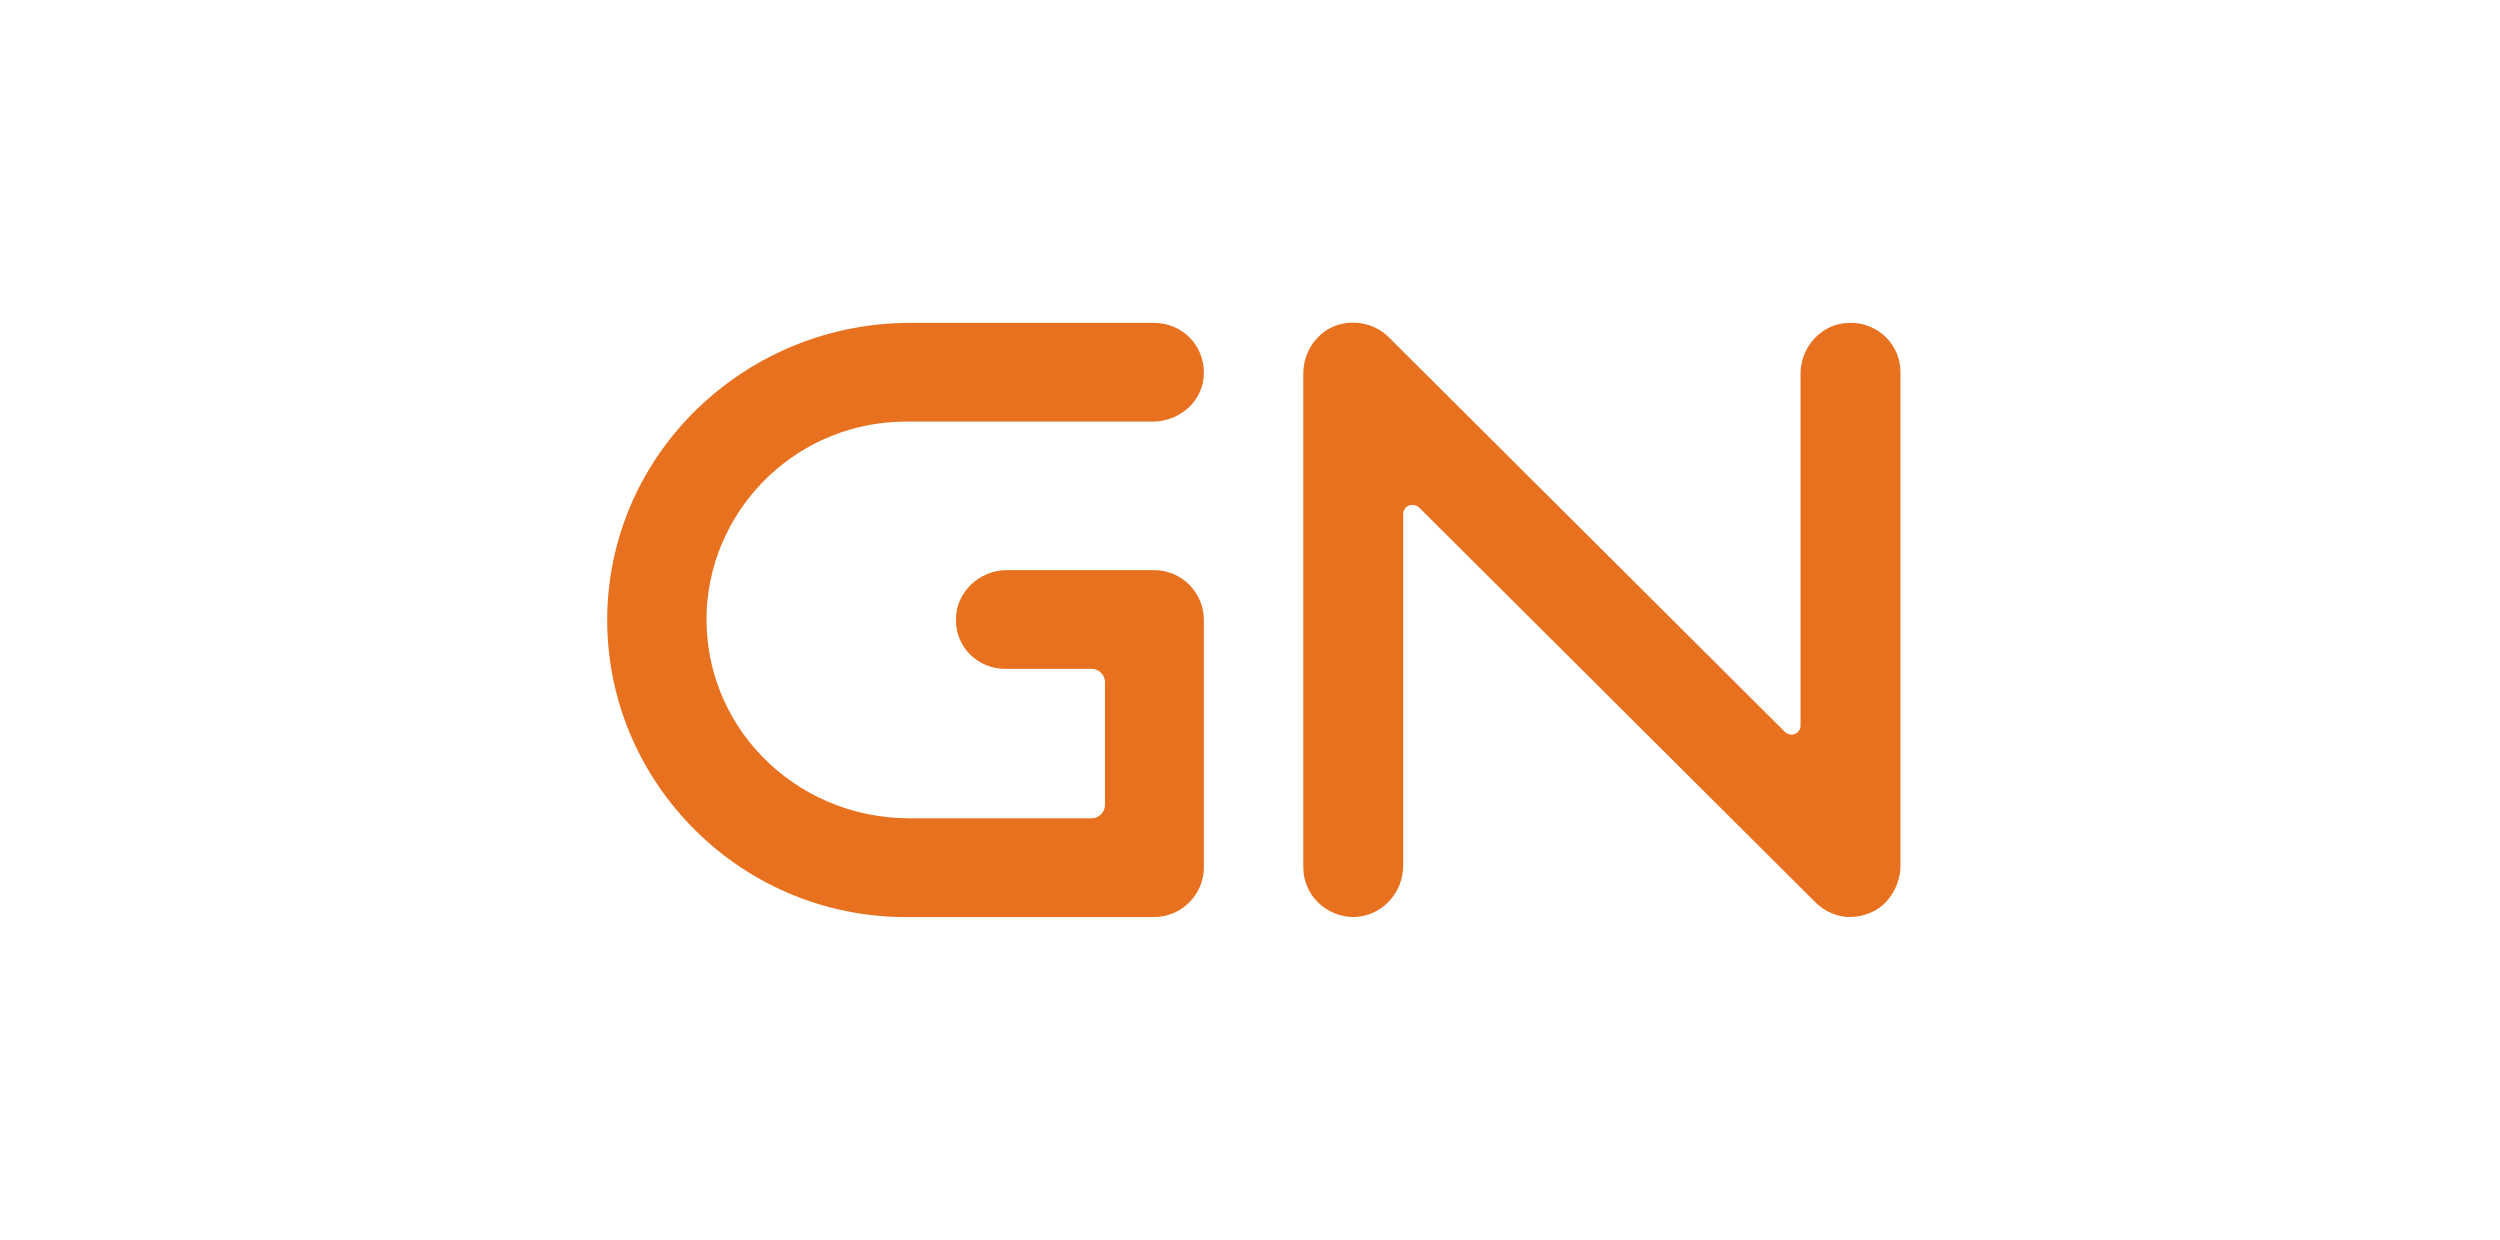
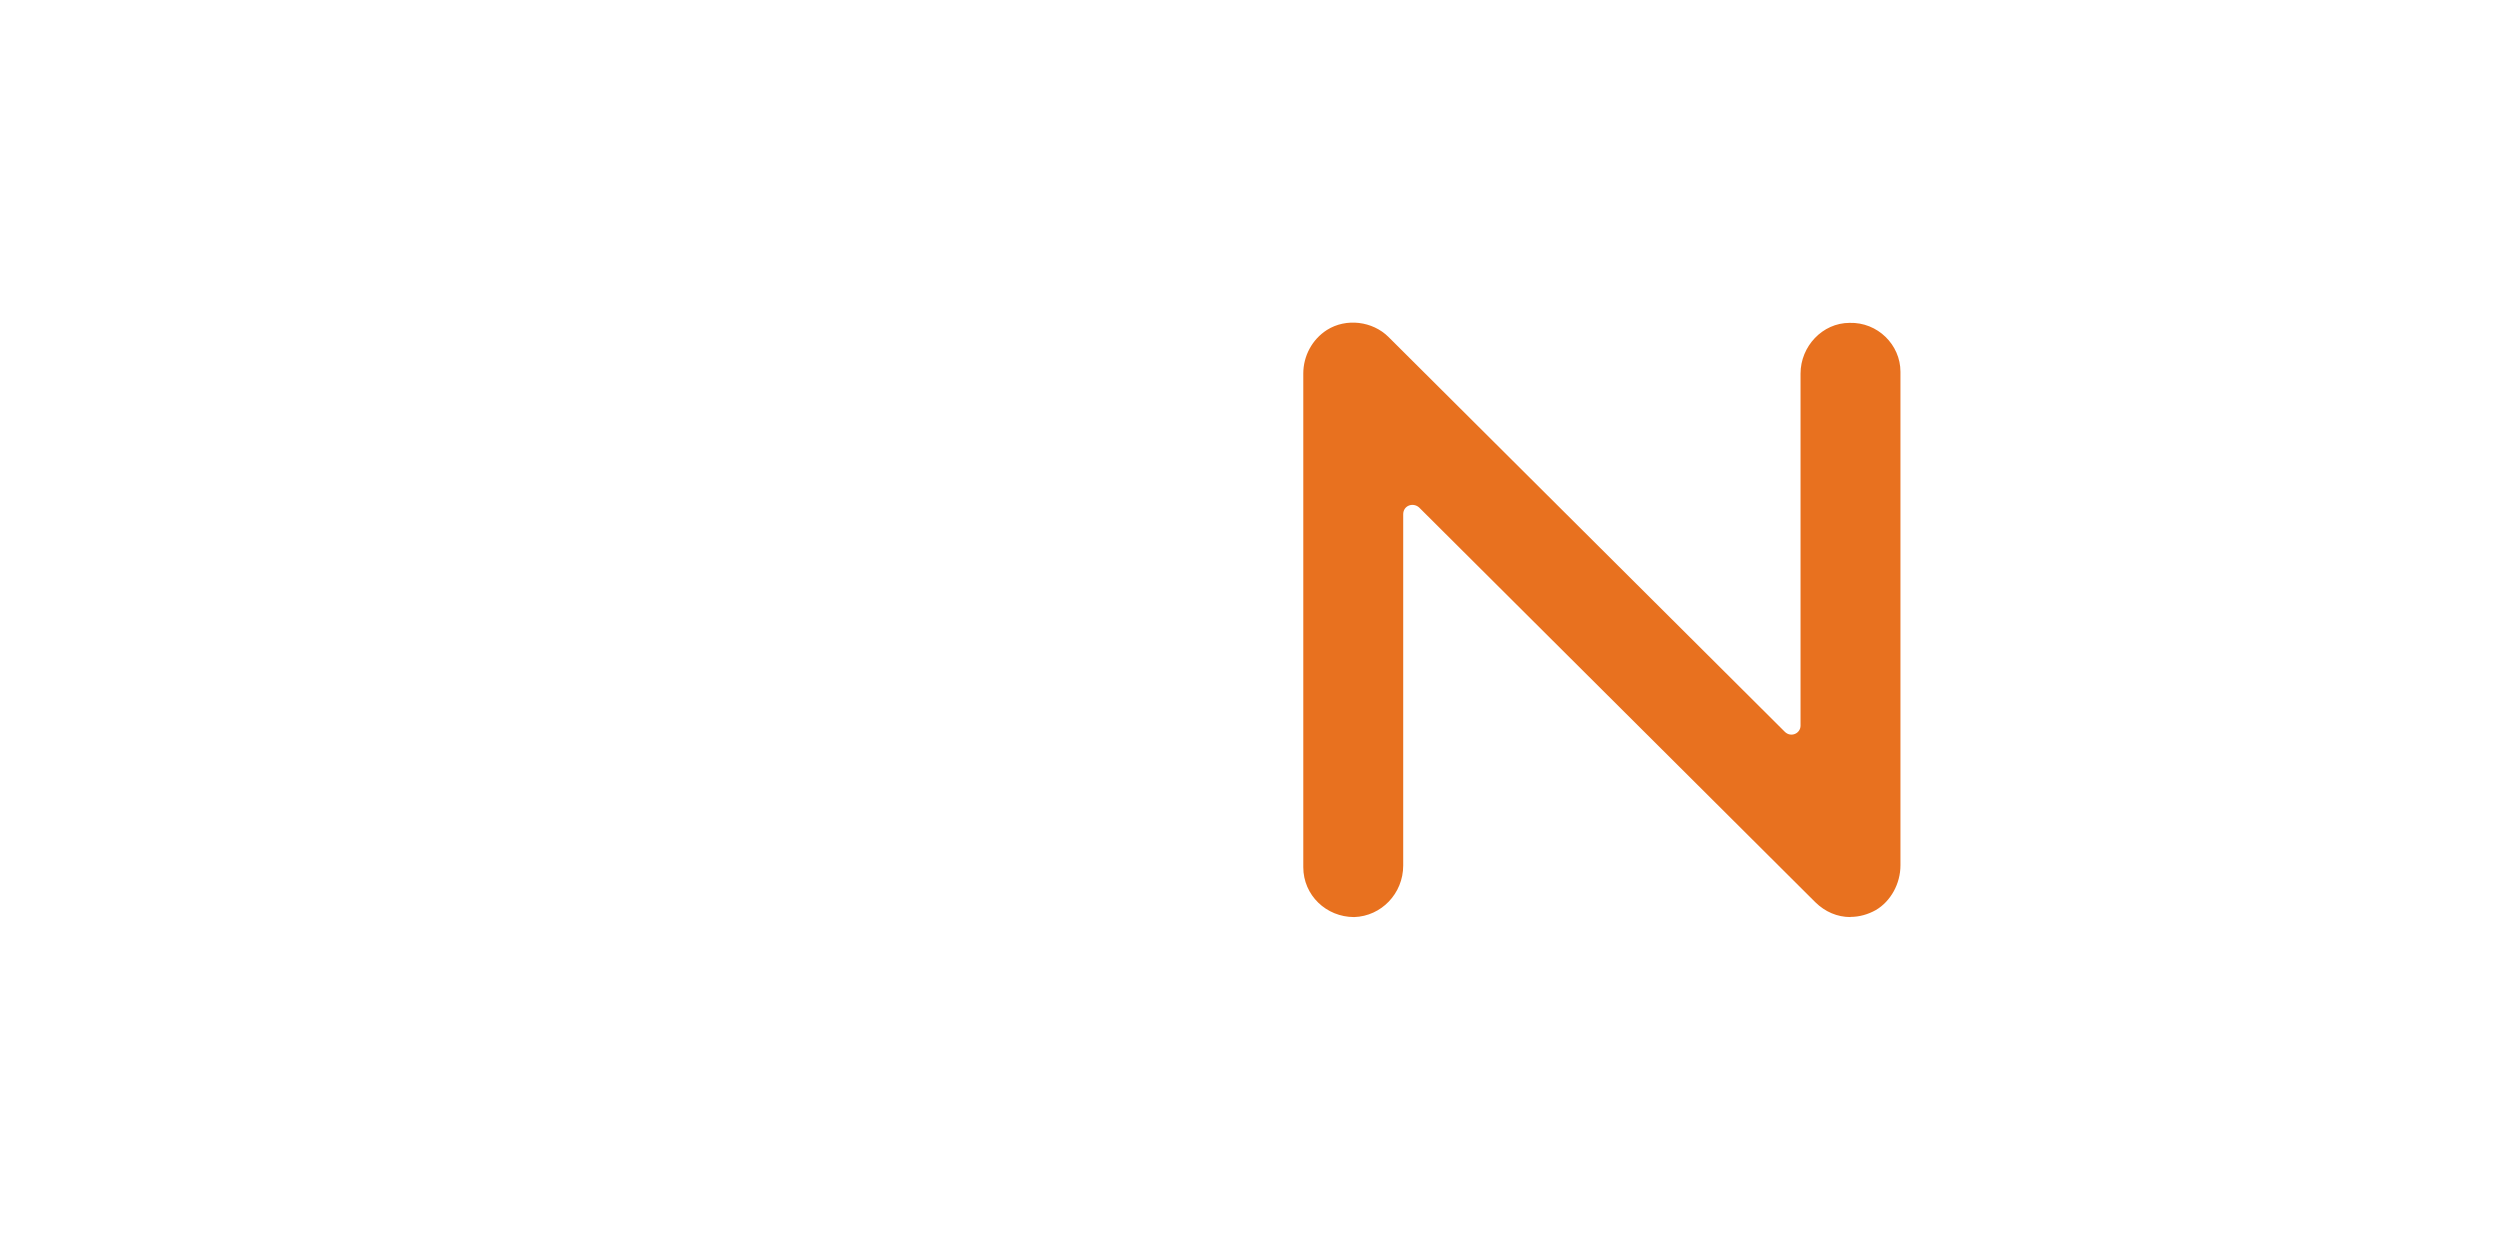
<svg xmlns="http://www.w3.org/2000/svg" width="121" height="60" viewBox="0 0 121 60" fill="none">
  <path d="M89.56 44.386C88.923 44.386 88.333 44.131 87.863 43.669L68.68 24.557C68.385 24.302 67.915 24.47 67.915 24.892V41.893C67.915 43.247 66.855 44.346 65.541 44.386C64.187 44.386 63.079 43.327 63.079 41.972V18.08C63.079 17.236 63.502 16.431 64.226 15.969C65.159 15.38 66.433 15.547 67.198 16.304L86.382 35.416C86.676 35.711 87.146 35.503 87.146 35.121V18.08C87.146 16.766 88.206 15.627 89.52 15.627C90.875 15.587 91.982 16.686 91.982 17.993V41.885C91.982 42.769 91.512 43.621 90.795 44.044C90.413 44.259 89.99 44.378 89.568 44.378" fill="#E8711F" />
-   <path d="M55.861 27.593L48.731 27.593C47.417 27.593 46.27 28.652 46.27 29.959C46.23 31.313 47.329 32.373 48.644 32.373H52.842C53.185 32.373 53.48 32.667 53.48 33.01V38.969C53.48 39.303 53.185 39.606 52.842 39.606H44.015C38.415 39.606 33.913 35.041 34.208 29.457C34.503 24.422 38.709 20.407 43.84 20.407L55.766 20.407C57.12 20.407 58.267 19.395 58.267 18.041C58.267 16.686 57.208 15.627 55.846 15.627H44.047C36.319 15.627 29.787 21.586 29.404 29.329C29.022 37.535 35.642 44.386 43.832 44.386H55.846C57.2 44.386 58.267 43.287 58.267 41.972V30.006C58.267 28.692 57.208 27.593 55.846 27.593" fill="#E8711F" />
</svg>